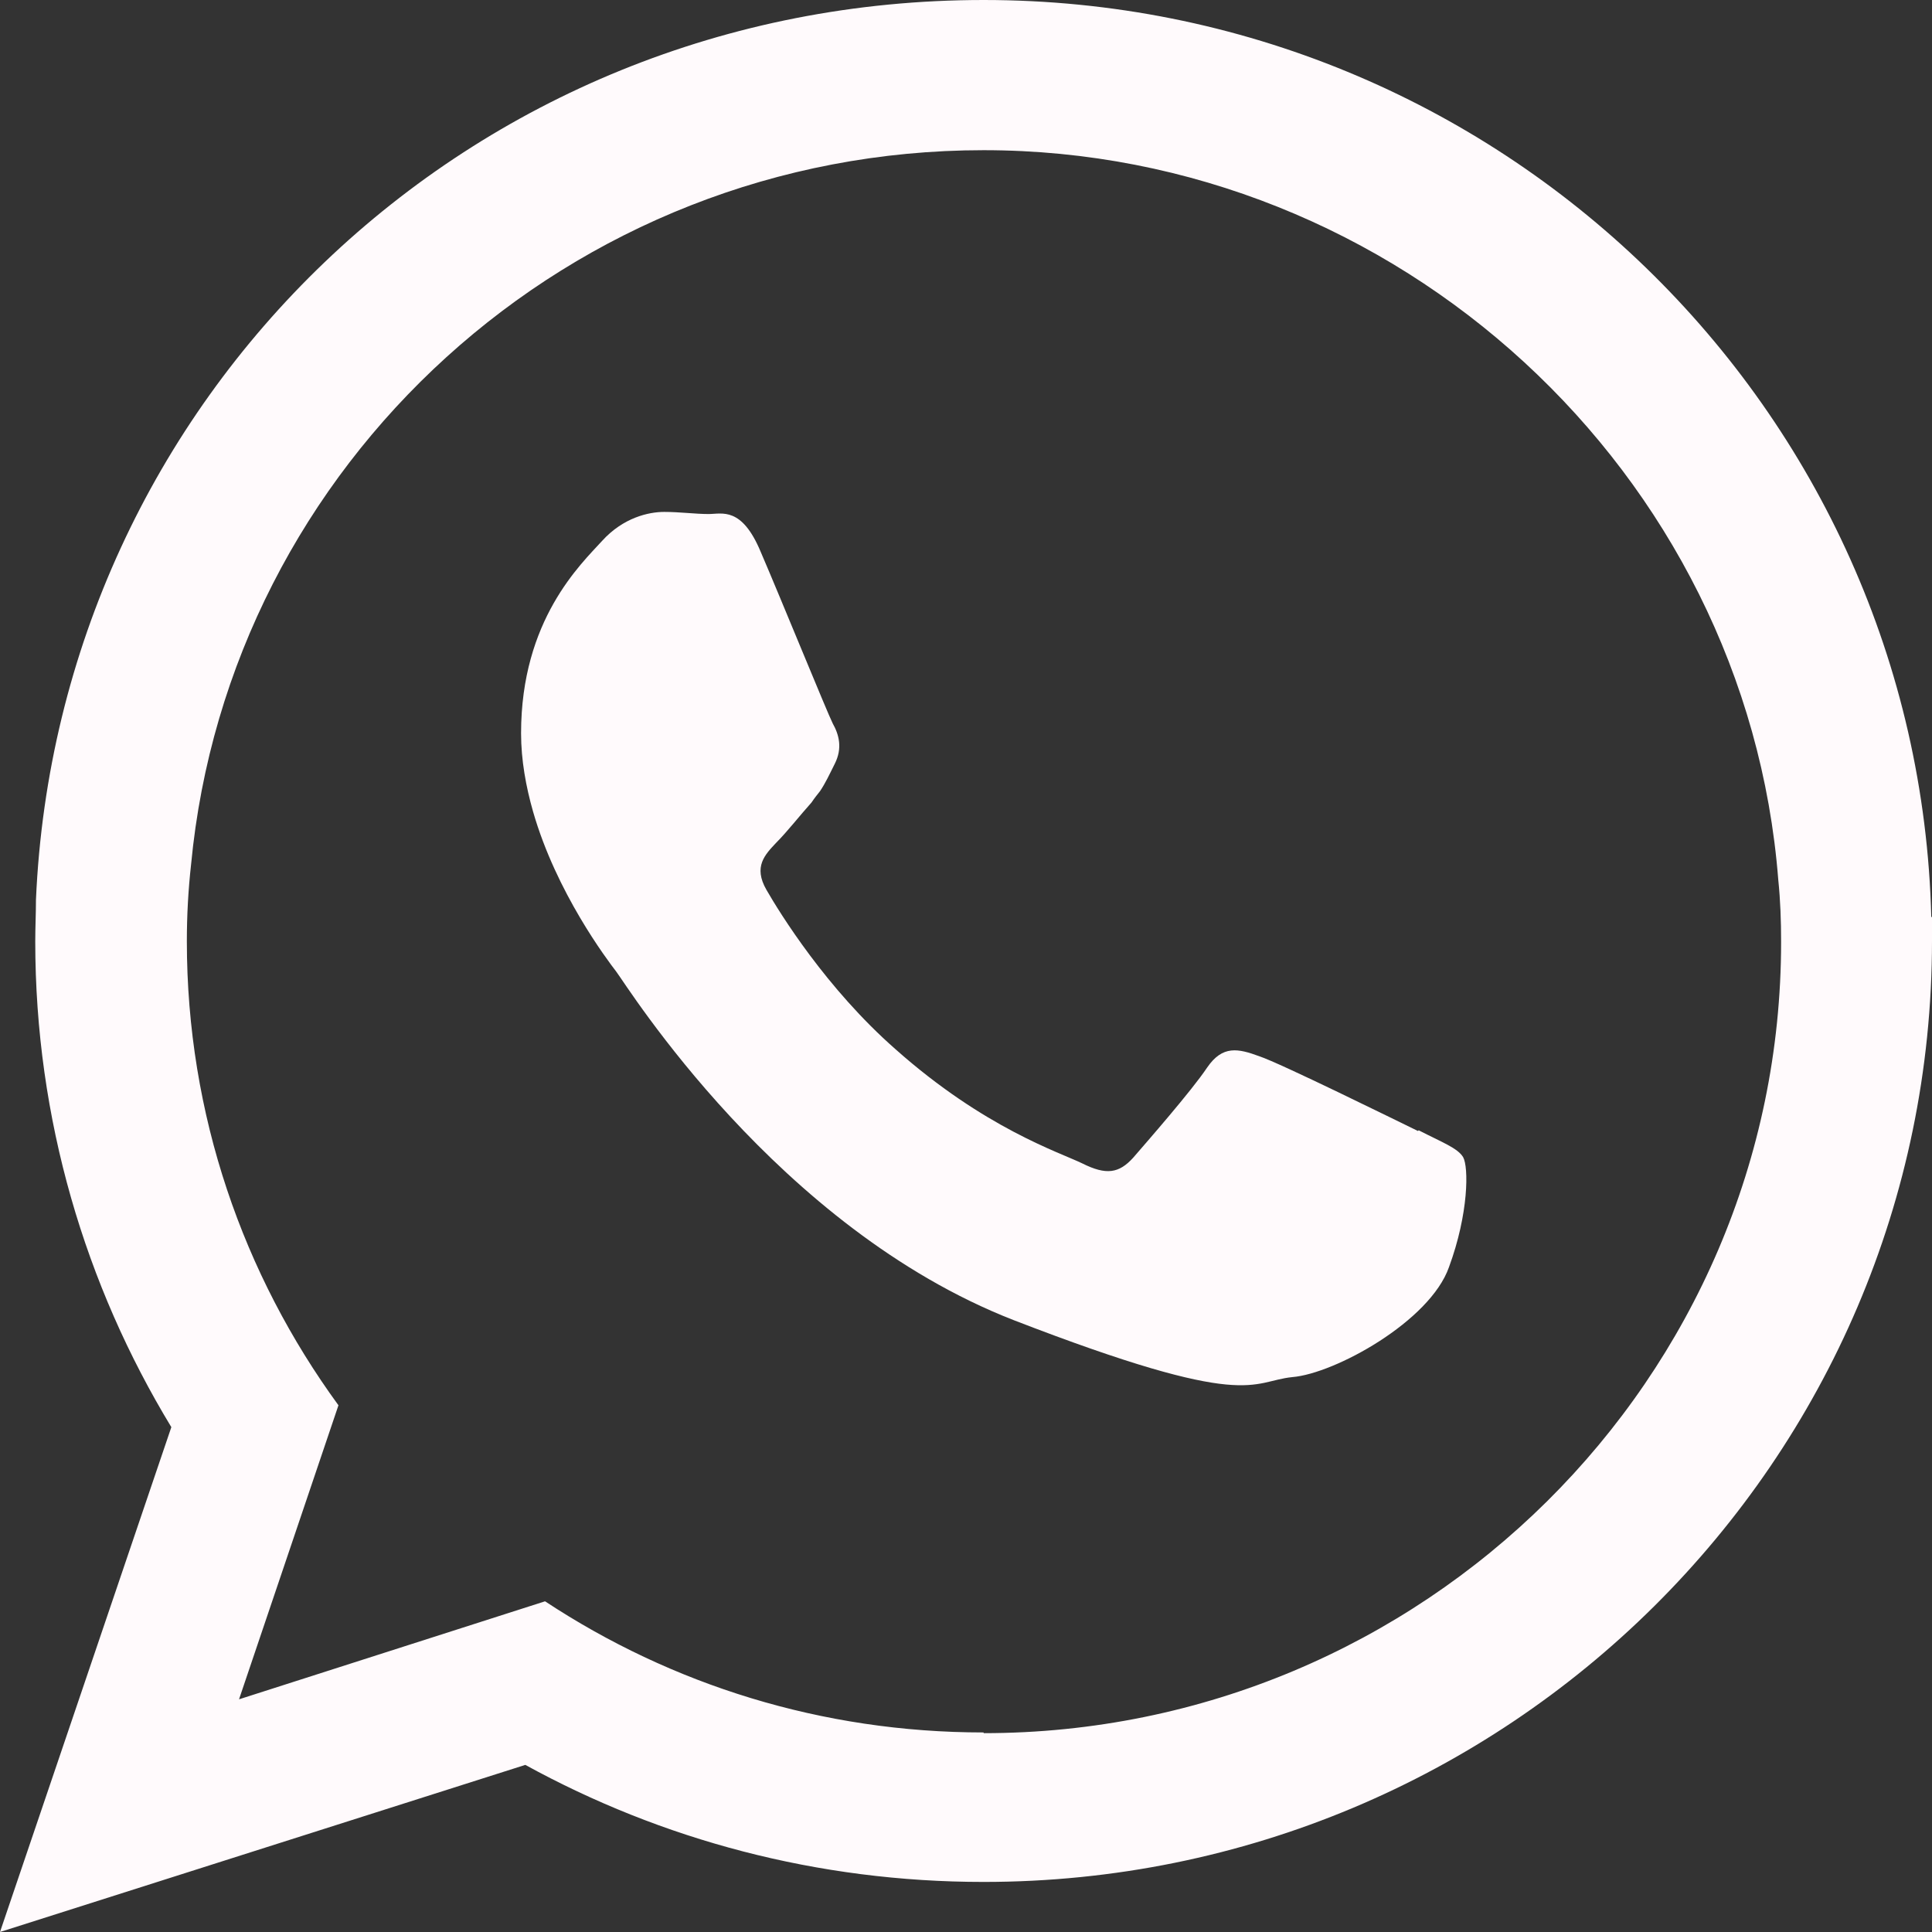
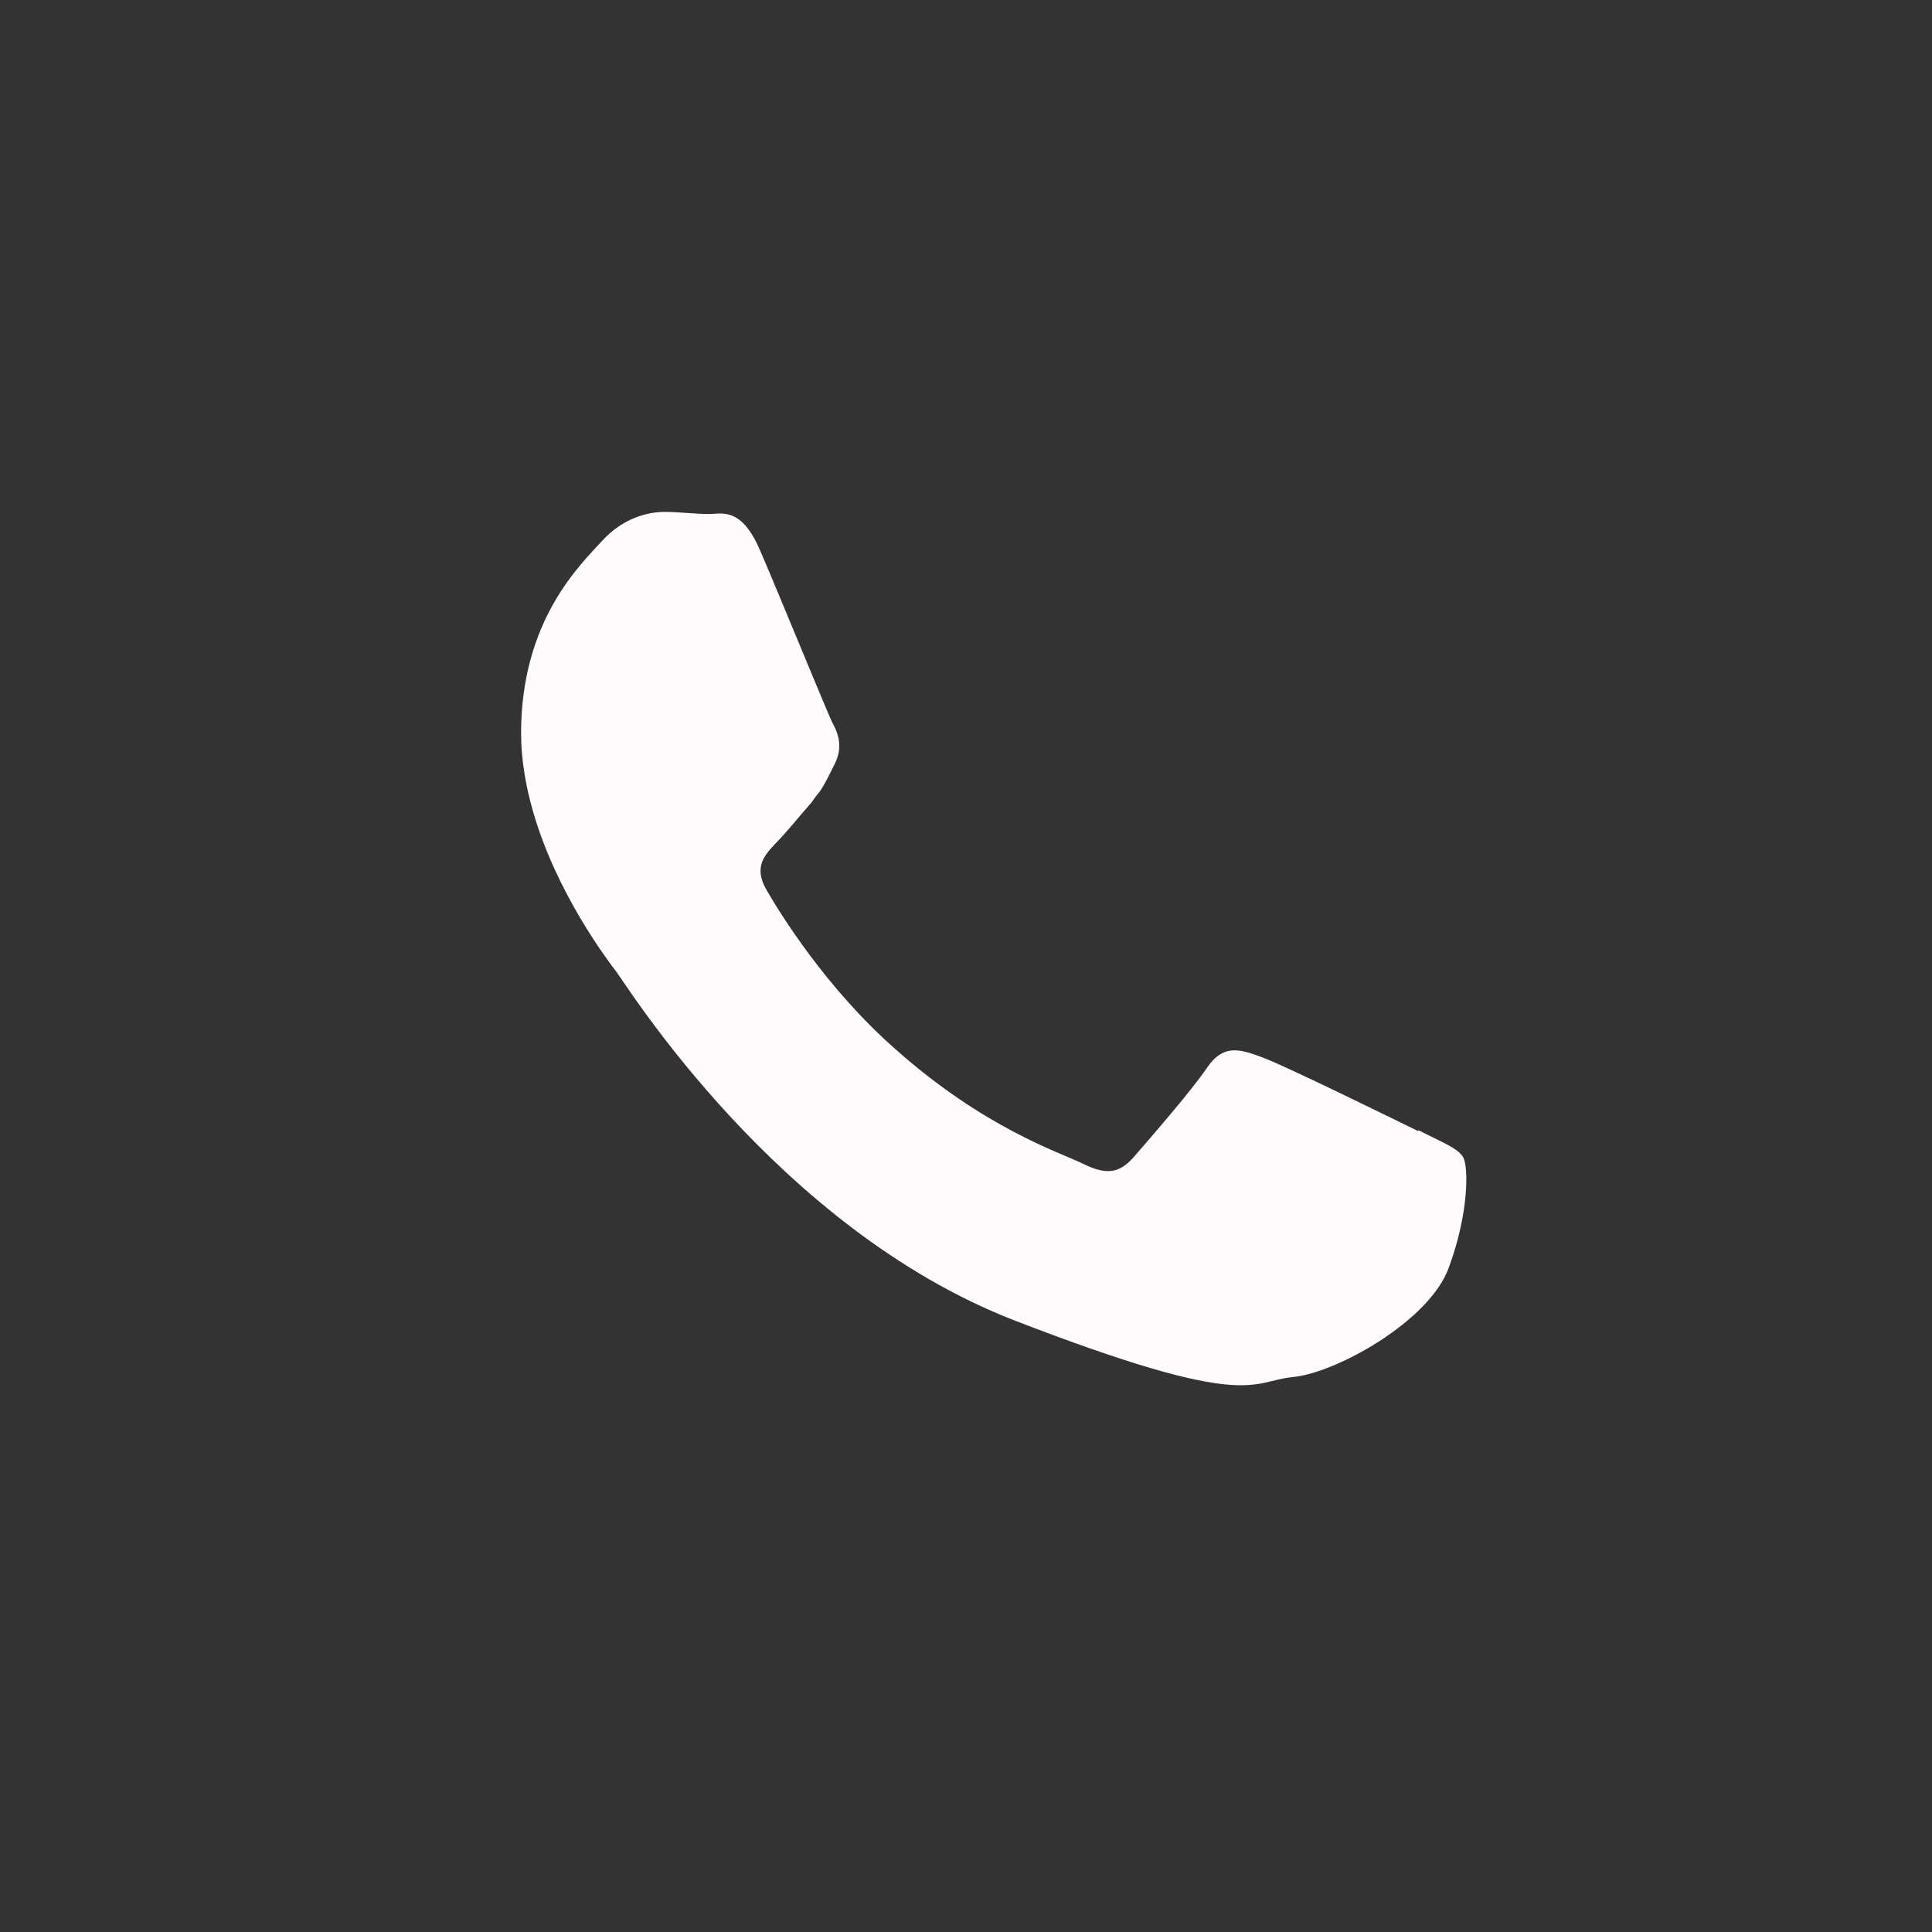
<svg xmlns="http://www.w3.org/2000/svg" viewBox="0 0 27.4 27.4">
  <rect x="0" y="0" width="27.4" height="27.4" fill="#333333" stroke="none" />
  <defs>
    <style>.d{fill:#fffafc;fill-rule:evenodd;}</style>
  </defs>
  <g id="a" />
  <g id="b">
    <g id="c">
      <g>
-         <path class="d" d="M27.39,13.01c-.18-7.22-6.13-13.01-13.44-13.01S.82,5.66,.51,12.76c0,.2-.01,.39-.01,.59,0,2.52,.71,4.88,1.93,6.89L0,27.4l7.45-2.37c1.93,1.06,4.14,1.66,6.5,1.66,7.43,0,13.45-5.98,13.45-13.35,0-.11,0-.23,0-.34Zm-13.44,11.56c-2.3,0-4.43-.68-6.22-1.86l-4.34,1.39,1.41-4.17c-1.35-1.85-2.15-4.12-2.15-6.58,0-.37,.02-.73,.06-1.09C3.25,6.58,8.08,2.13,13.95,2.13s10.82,4.57,11.27,10.35c.03,.29,.04,.58,.04,.88,0,6.19-5.08,11.22-11.31,11.22Z" />
-         <path class="d" d="M20.11,16.04c-.33-.16-1.95-.96-2.25-1.06-.3-.11-.52-.16-.74,.16-.22,.33-.86,1.06-1.05,1.28-.2,.22-.38,.25-.72,.08-.33-.16-1.39-.5-2.65-1.62-.98-.86-1.64-1.93-1.83-2.26-.19-.33-.02-.5,.14-.67,.15-.15,.33-.38,.5-.57,.04-.06,.08-.11,.12-.16,.08-.12,.13-.23,.21-.39,.11-.22,.06-.41-.03-.57-.08-.16-.74-1.78-1.02-2.43-.27-.65-.55-.54-.74-.54s-.41-.03-.63-.03-.58,.08-.88,.41c-.3,.33-1.15,1.12-1.15,2.73,0,.38,.07,.76,.17,1.11,.33,1.15,1.05,2.1,1.18,2.27,.16,.21,2.28,3.63,5.63,4.94,3.36,1.3,3.36,.87,3.96,.81,.6-.05,1.95-.79,2.22-1.56,.28-.76,.28-1.42,.2-1.56-.08-.13-.3-.21-.63-.38Z" />
+         <path class="d" d="M20.11,16.04c-.33-.16-1.95-.96-2.25-1.06-.3-.11-.52-.16-.74,.16-.22,.33-.86,1.06-1.05,1.28-.2,.22-.38,.25-.72,.08-.33-.16-1.39-.5-2.65-1.62-.98-.86-1.64-1.93-1.83-2.26-.19-.33-.02-.5,.14-.67,.15-.15,.33-.38,.5-.57,.04-.06,.08-.11,.12-.16,.08-.12,.13-.23,.21-.39,.11-.22,.06-.41-.03-.57-.08-.16-.74-1.78-1.02-2.43-.27-.65-.55-.54-.74-.54s-.41-.03-.63-.03-.58,.08-.88,.41c-.3,.33-1.15,1.12-1.15,2.73,0,.38,.07,.76,.17,1.11,.33,1.15,1.05,2.1,1.18,2.27,.16,.21,2.28,3.63,5.63,4.94,3.36,1.3,3.36,.87,3.96,.81,.6-.05,1.95-.79,2.22-1.56,.28-.76,.28-1.42,.2-1.56-.08-.13-.3-.21-.63-.38" />
      </g>
    </g>
  </g>
</svg>